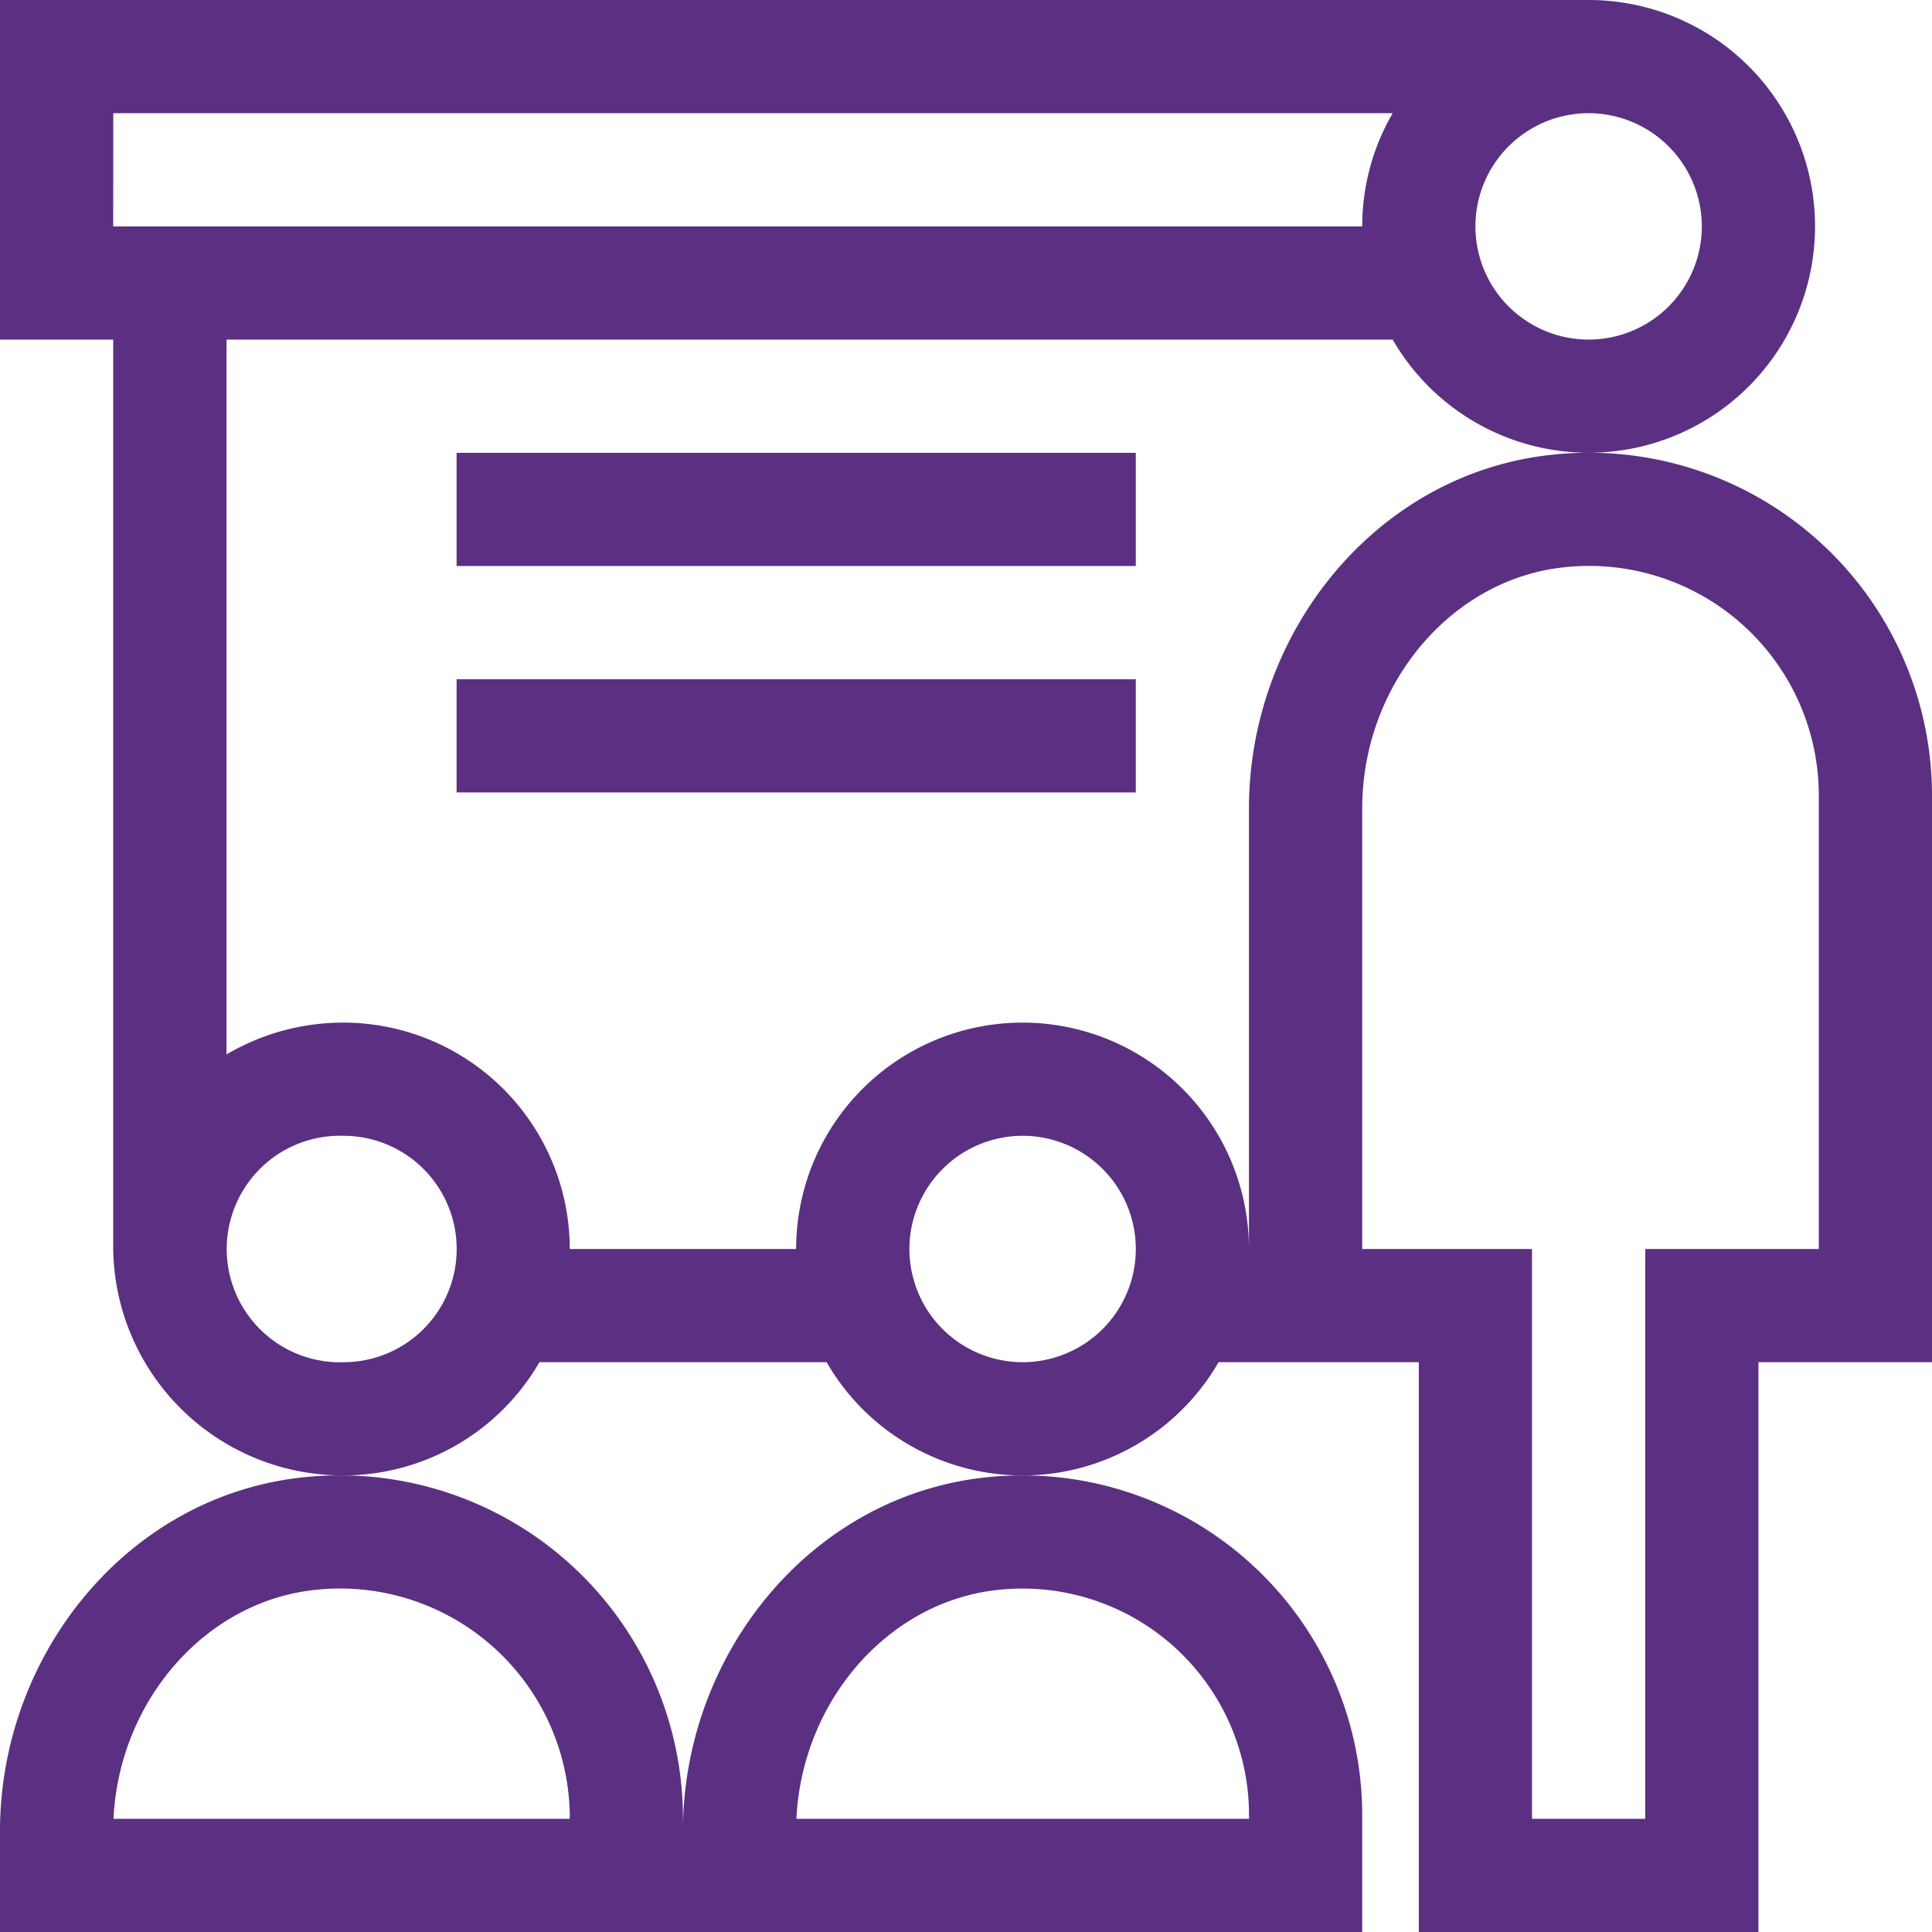
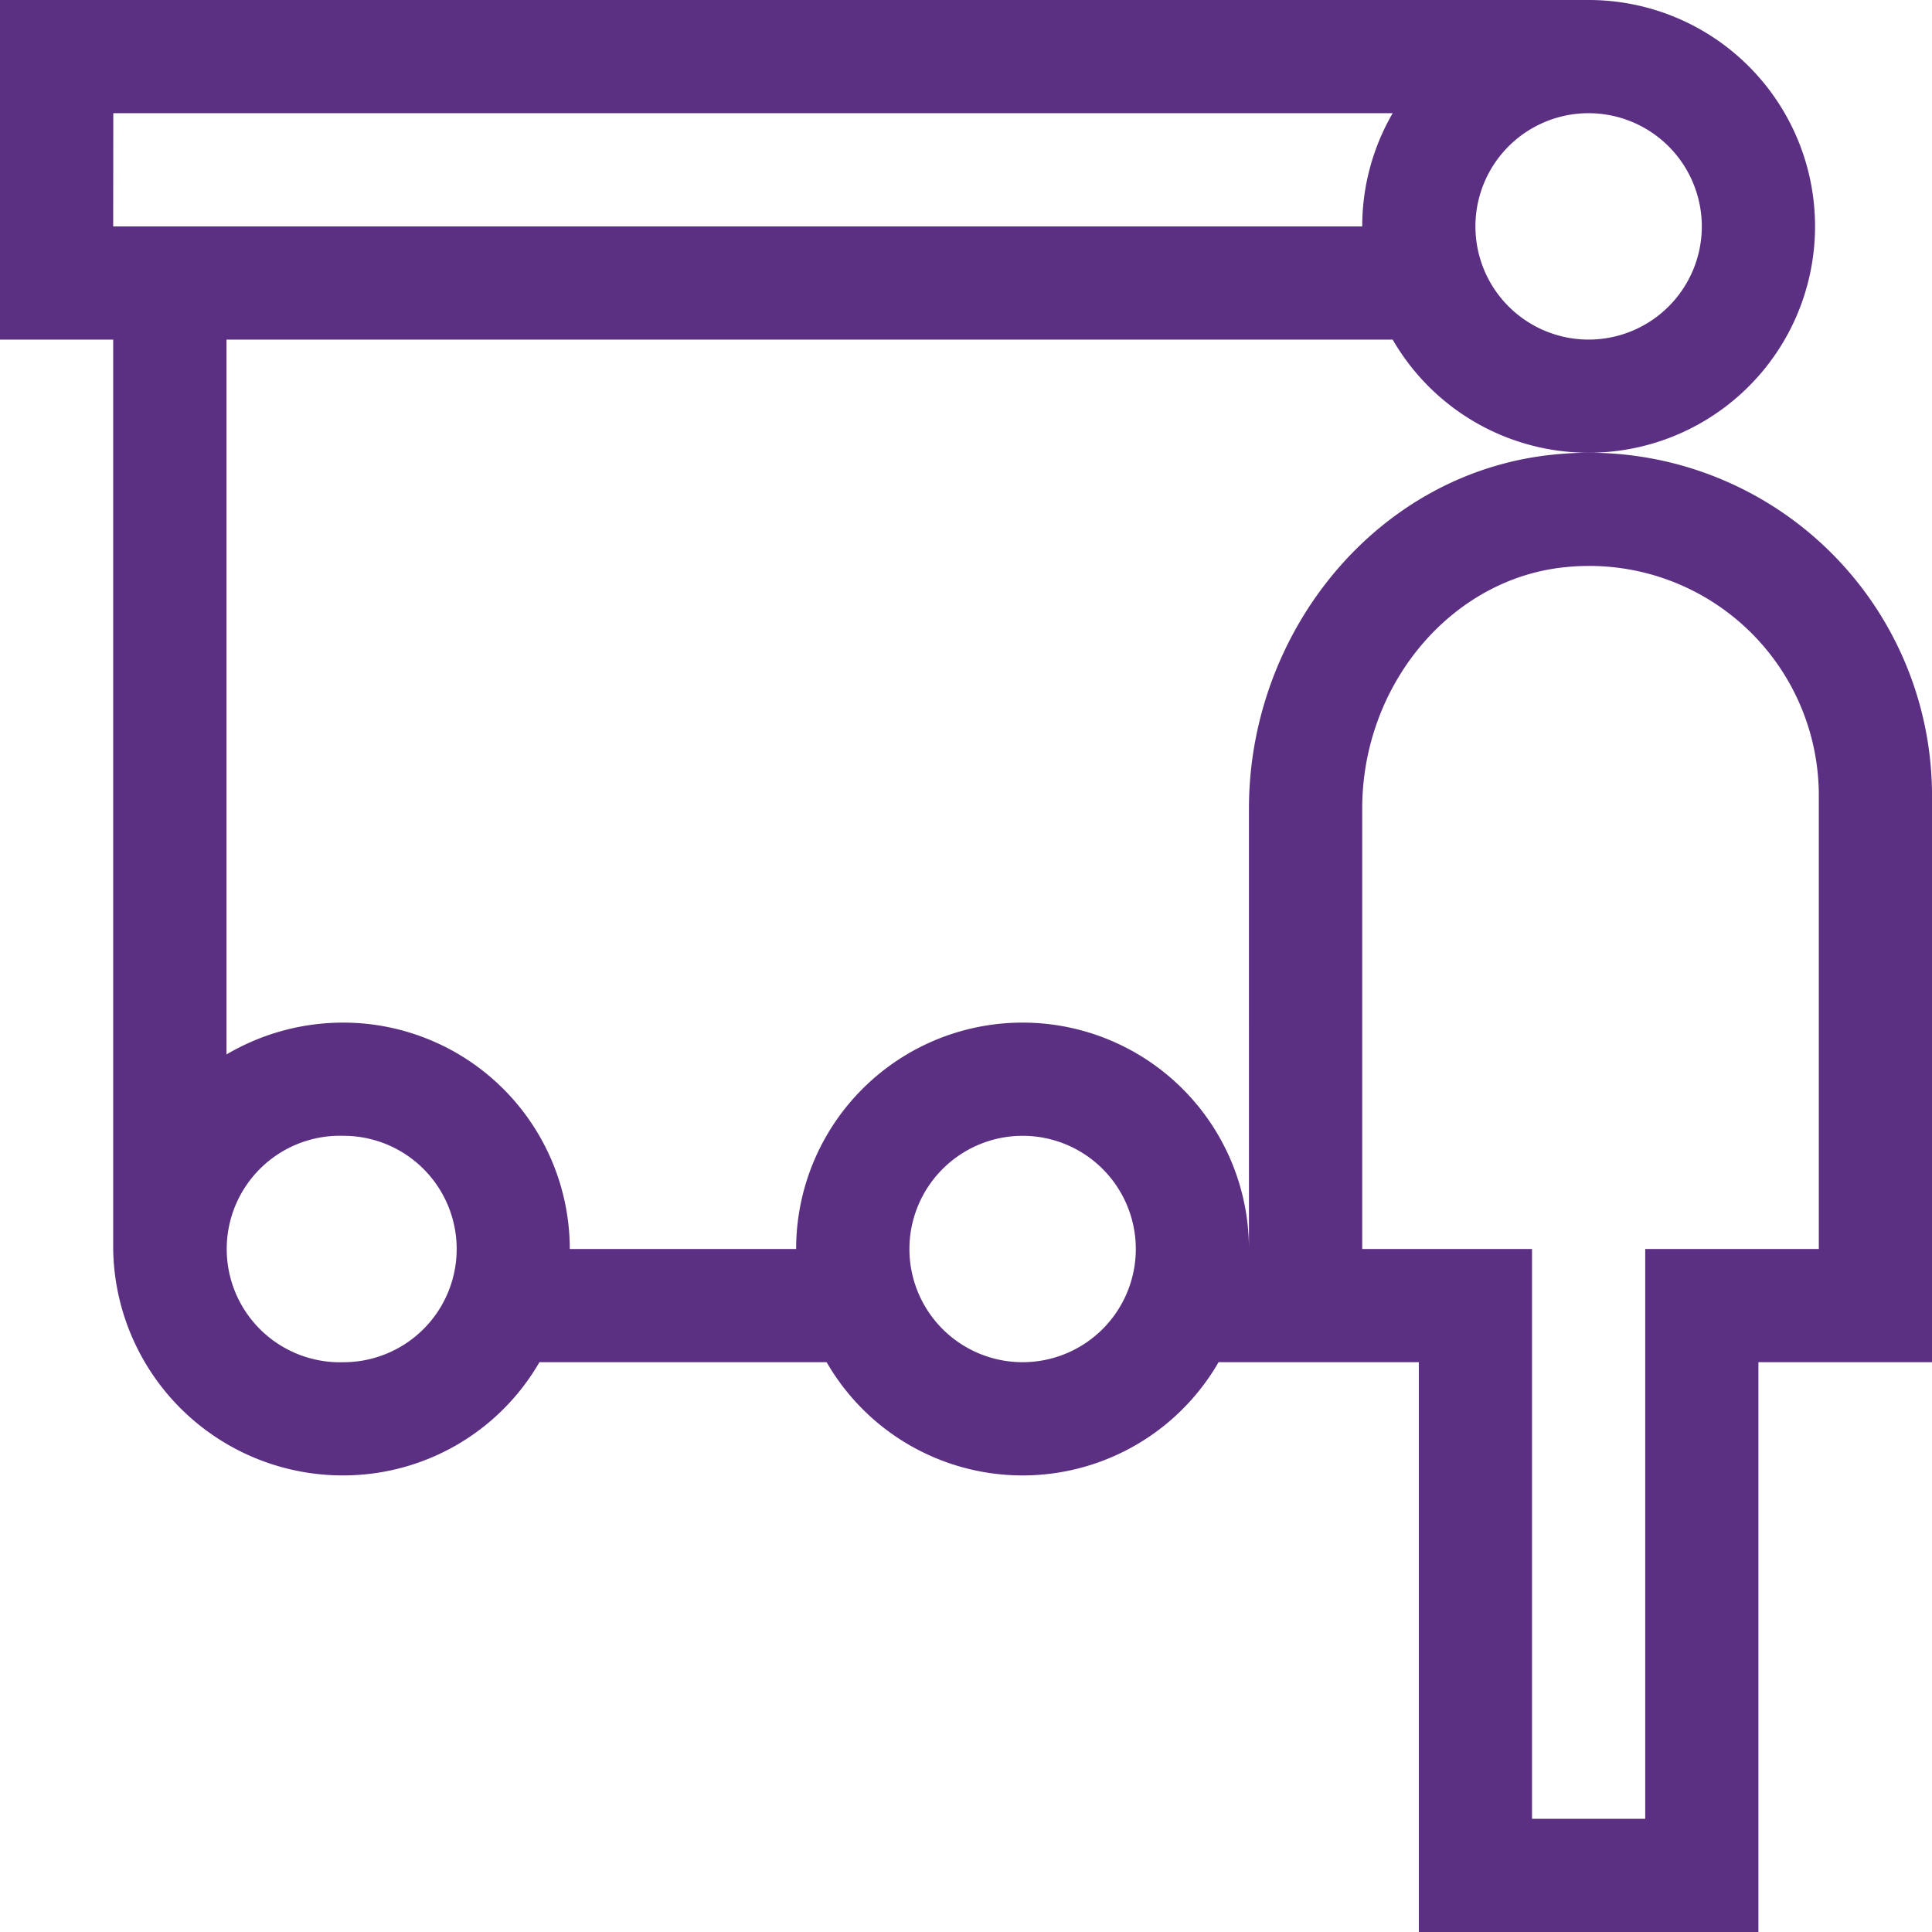
<svg xmlns="http://www.w3.org/2000/svg" width="90" height="90" viewBox="0 0 90 90">
  <defs>
    <style>.a{fill:#5b3082;}.b{clip-path:url(#a);}</style>
    <clipPath id="a">
      <rect class="a" width="90" height="90" transform="translate(415 2157)" />
    </clipPath>
  </defs>
  <g class="b" transform="translate(-415 -2157)">
    <g transform="translate(415 2157)">
      <path class="a" d="M5.273,58.184A10.694,10.694,0,0,0,16,68.73a10.552,10.552,0,0,0,9.128-5.273H38.508a10.537,10.537,0,0,0,18.257,0h9.329V90h15.82V63.457H90V36.914A15.977,15.977,0,0,0,72.381,21.175c-8.231.823-14.2,8.256-14.2,16.49V58.184a10.547,10.547,0,0,0-21.094,0H26.543A10.558,10.558,0,0,0,16,47.637a10.706,10.706,0,0,0-5.449,1.483V15.82H64.876A10.545,10.545,0,1,0,74,0H0V15.82H5.273ZM63.457,37.665c0-5.774,4.151-10.713,9.45-11.243A10.7,10.7,0,0,1,84.727,36.914v21.27H76.641V84.726H71.367V58.184h-7.91ZM47.637,52.91a5.273,5.273,0,1,1-5.273,5.273A5.279,5.279,0,0,1,47.637,52.91ZM16,52.91a5.273,5.273,0,1,1,0,10.547A5.276,5.276,0,1,1,16,52.91ZM79.277,10.547A5.273,5.273,0,1,1,74,5.273,5.279,5.279,0,0,1,79.277,10.547Zm-74-5.275h59.6a10.49,10.49,0,0,0-1.419,5.275H5.273Zm0,0" />
-       <path class="a" d="M21.27,21.094H52.91v5.273H21.27Zm0,0" />
-       <path class="a" d="M21.27,31.641H52.91v5.273H21.27Zm0,0" />
-       <path class="a" d="M63.457,90V84.551A15.828,15.828,0,0,0,46.014,68.812c-8.231.823-14.2,8.254-14.2,16.49v-.751A15.977,15.977,0,0,0,14.2,68.812C5.967,69.635,0,77.066,0,85.3V90ZM46.54,74.059A10.55,10.55,0,0,1,58.184,84.551v.176H37.1c.265-5.524,4.314-10.155,9.437-10.668Zm-20,10.668H5.287C5.552,79.2,9.6,74.572,14.724,74.059A10.7,10.7,0,0,1,26.543,84.551Zm0,0" />
    </g>
  </g>
</svg>